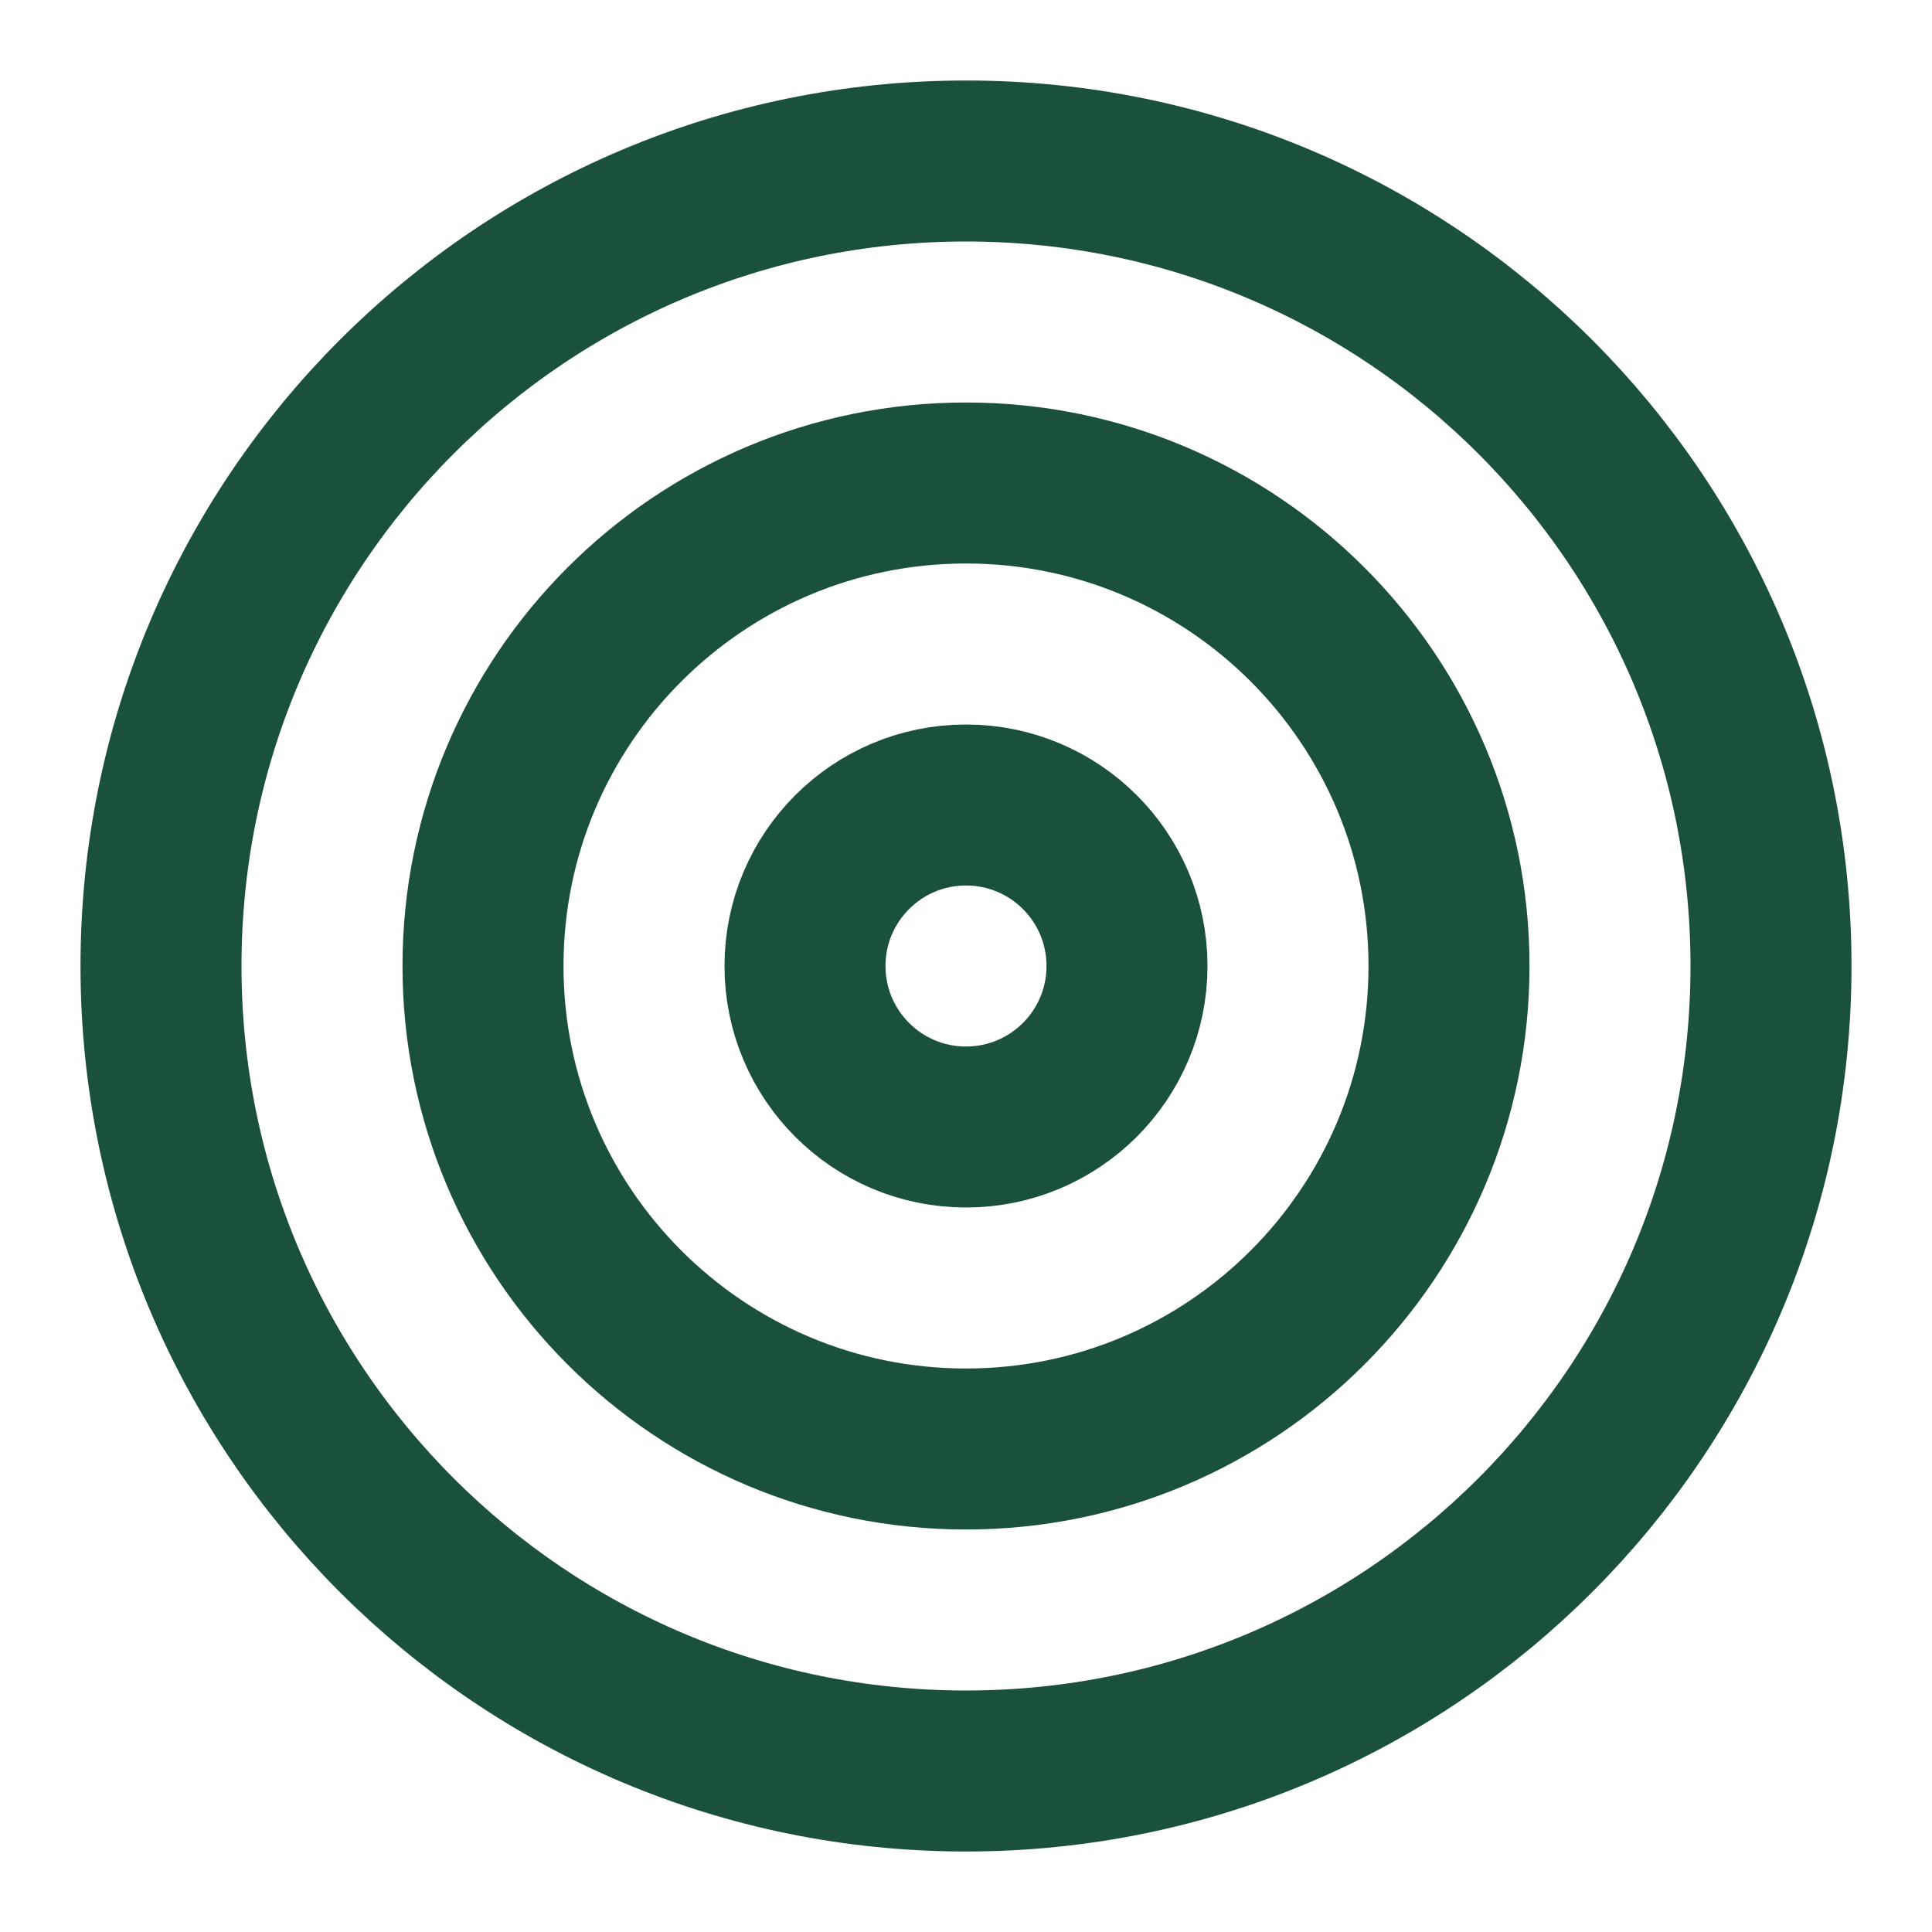
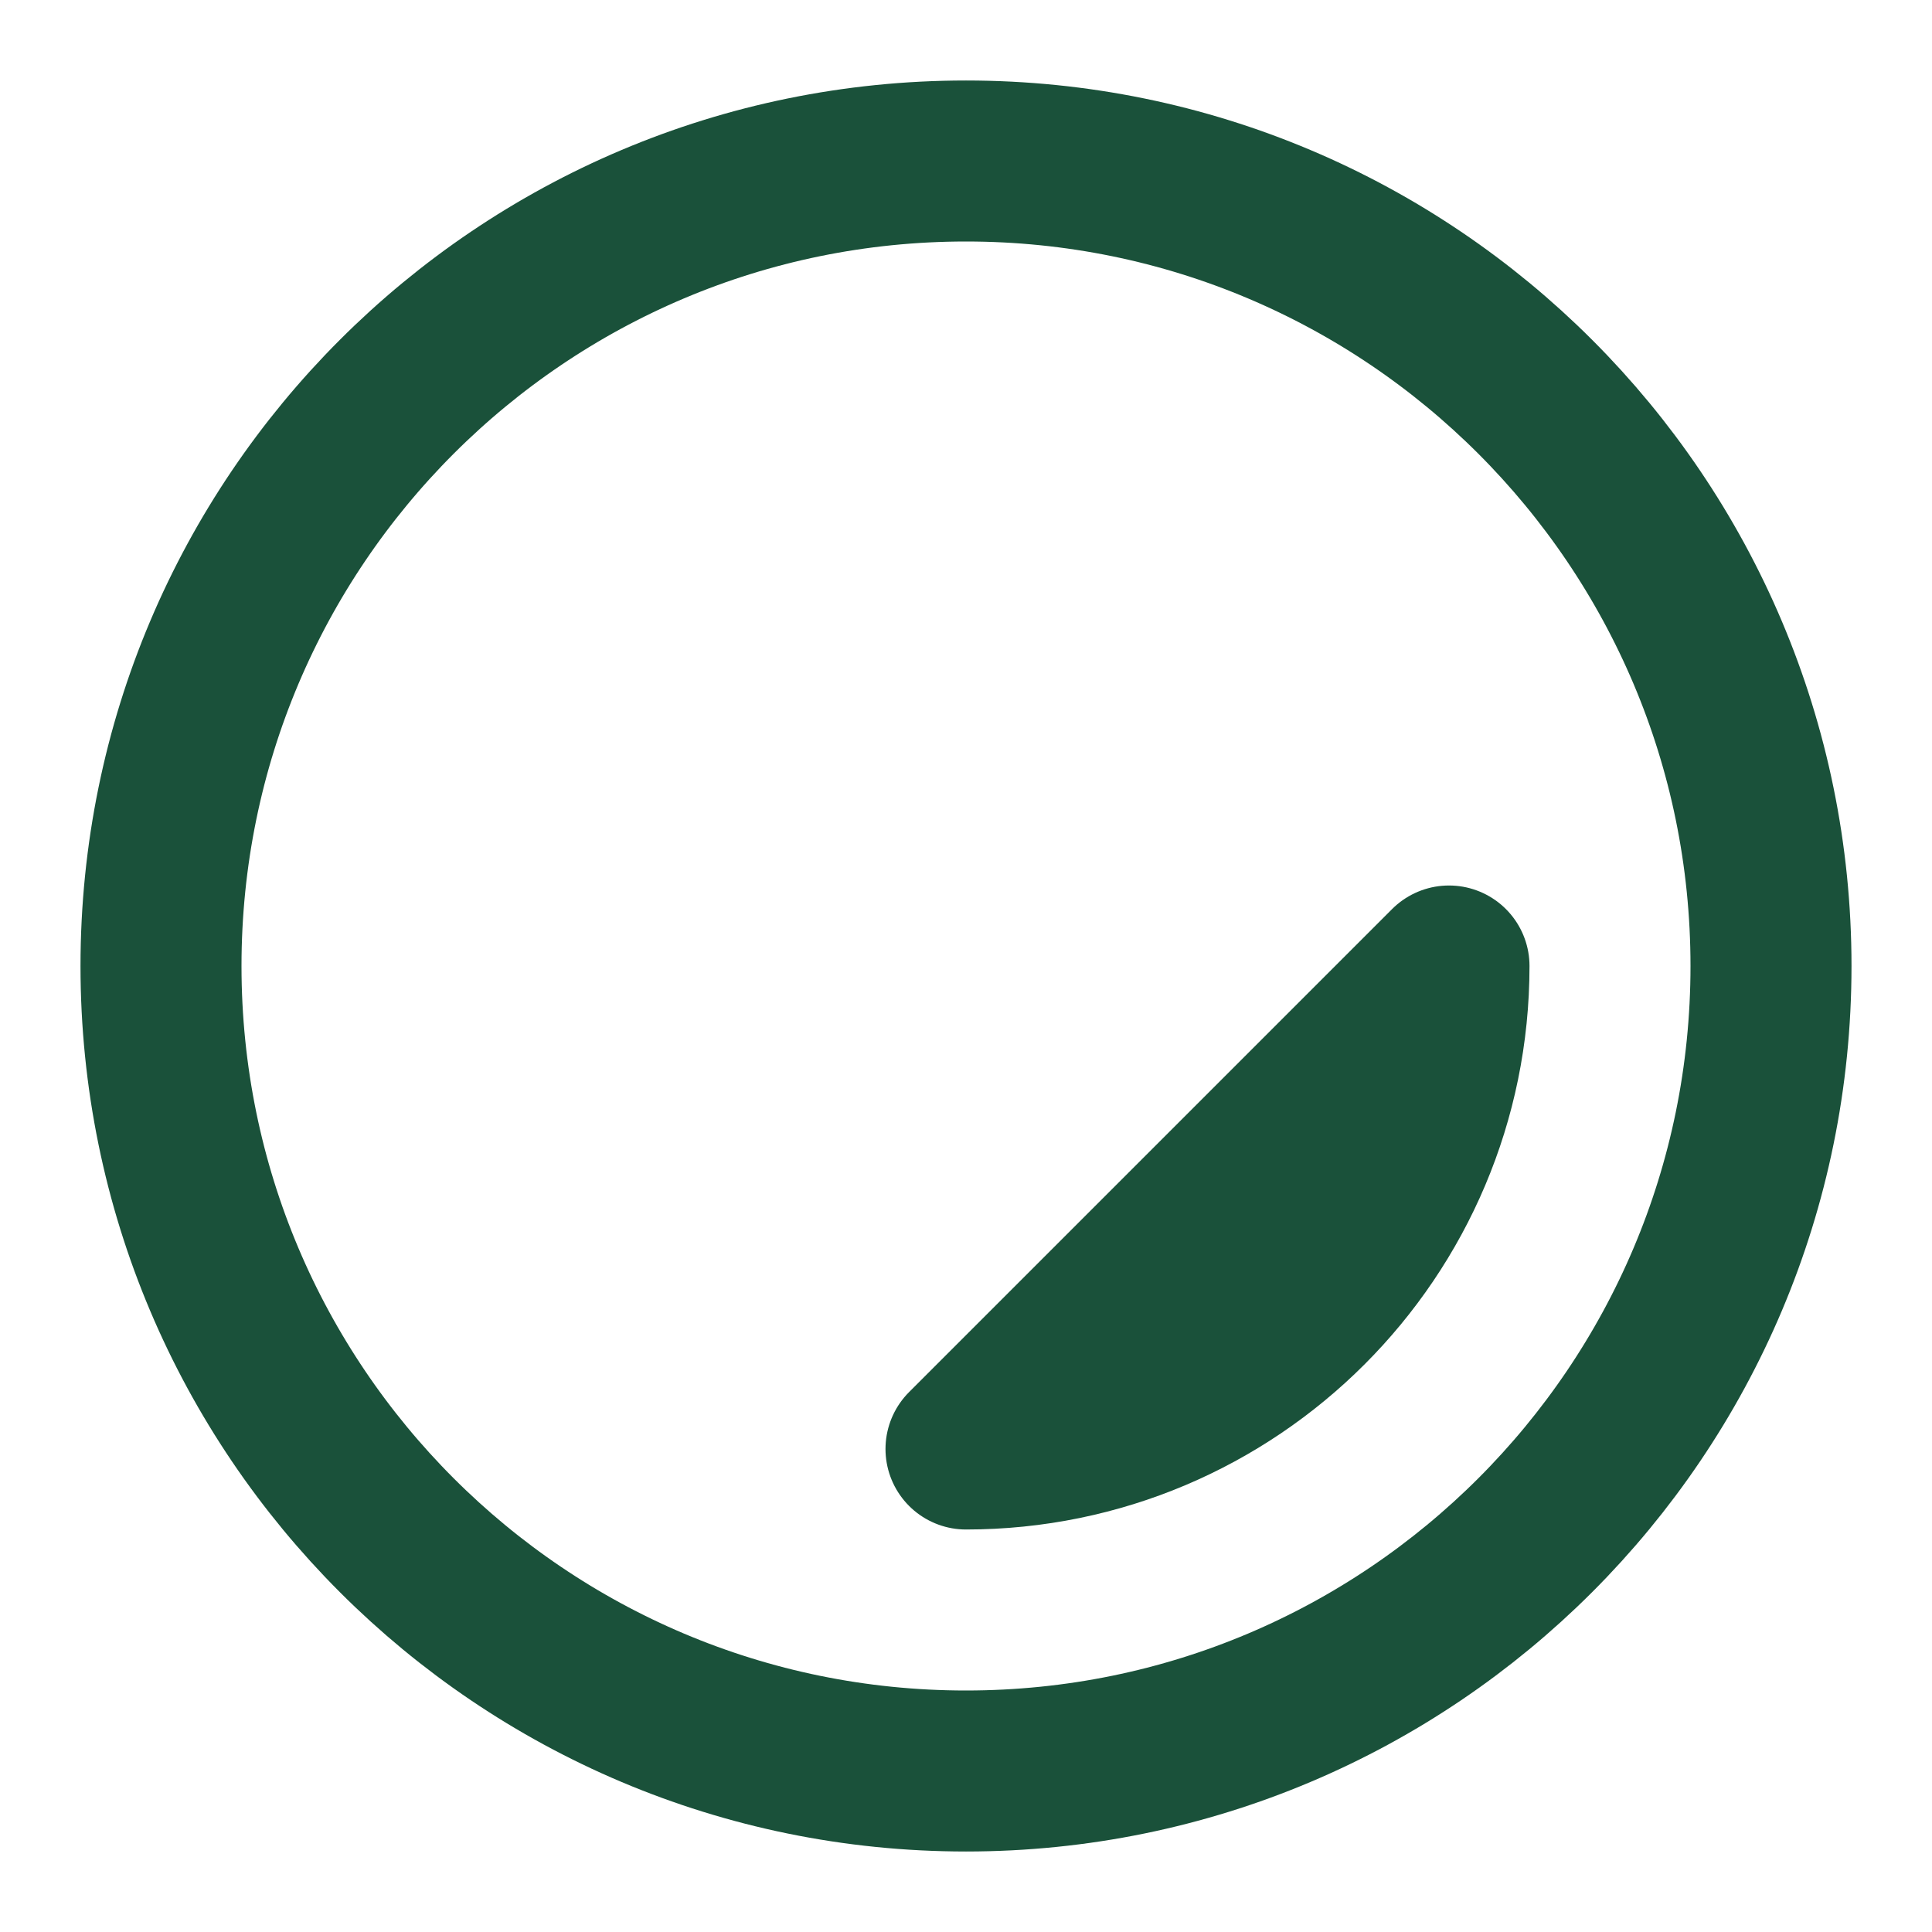
<svg xmlns="http://www.w3.org/2000/svg" viewBox="0 0 24 24" fill="none" stroke="#1A513A" stroke-width="2" stroke-linecap="round" stroke-linejoin="round">
  <path d="M12 22c5.523 0 10-4.477 10-10S17.523 2 12 2 2 6.477 2 12s4.477 10 10 10z" />
-   <path d="M12 18c3.314 0 6-2.686 6-6s-2.686-6-6-6-6 2.686-6 6 2.686 6 6 6z" />
-   <path d="M12 14c1.105 0 2-.895 2-2s-.895-2-2-2-2 .895-2 2 .895 2 2 2z" />
+   <path d="M12 18c3.314 0 6-2.686 6-6z" />
</svg>